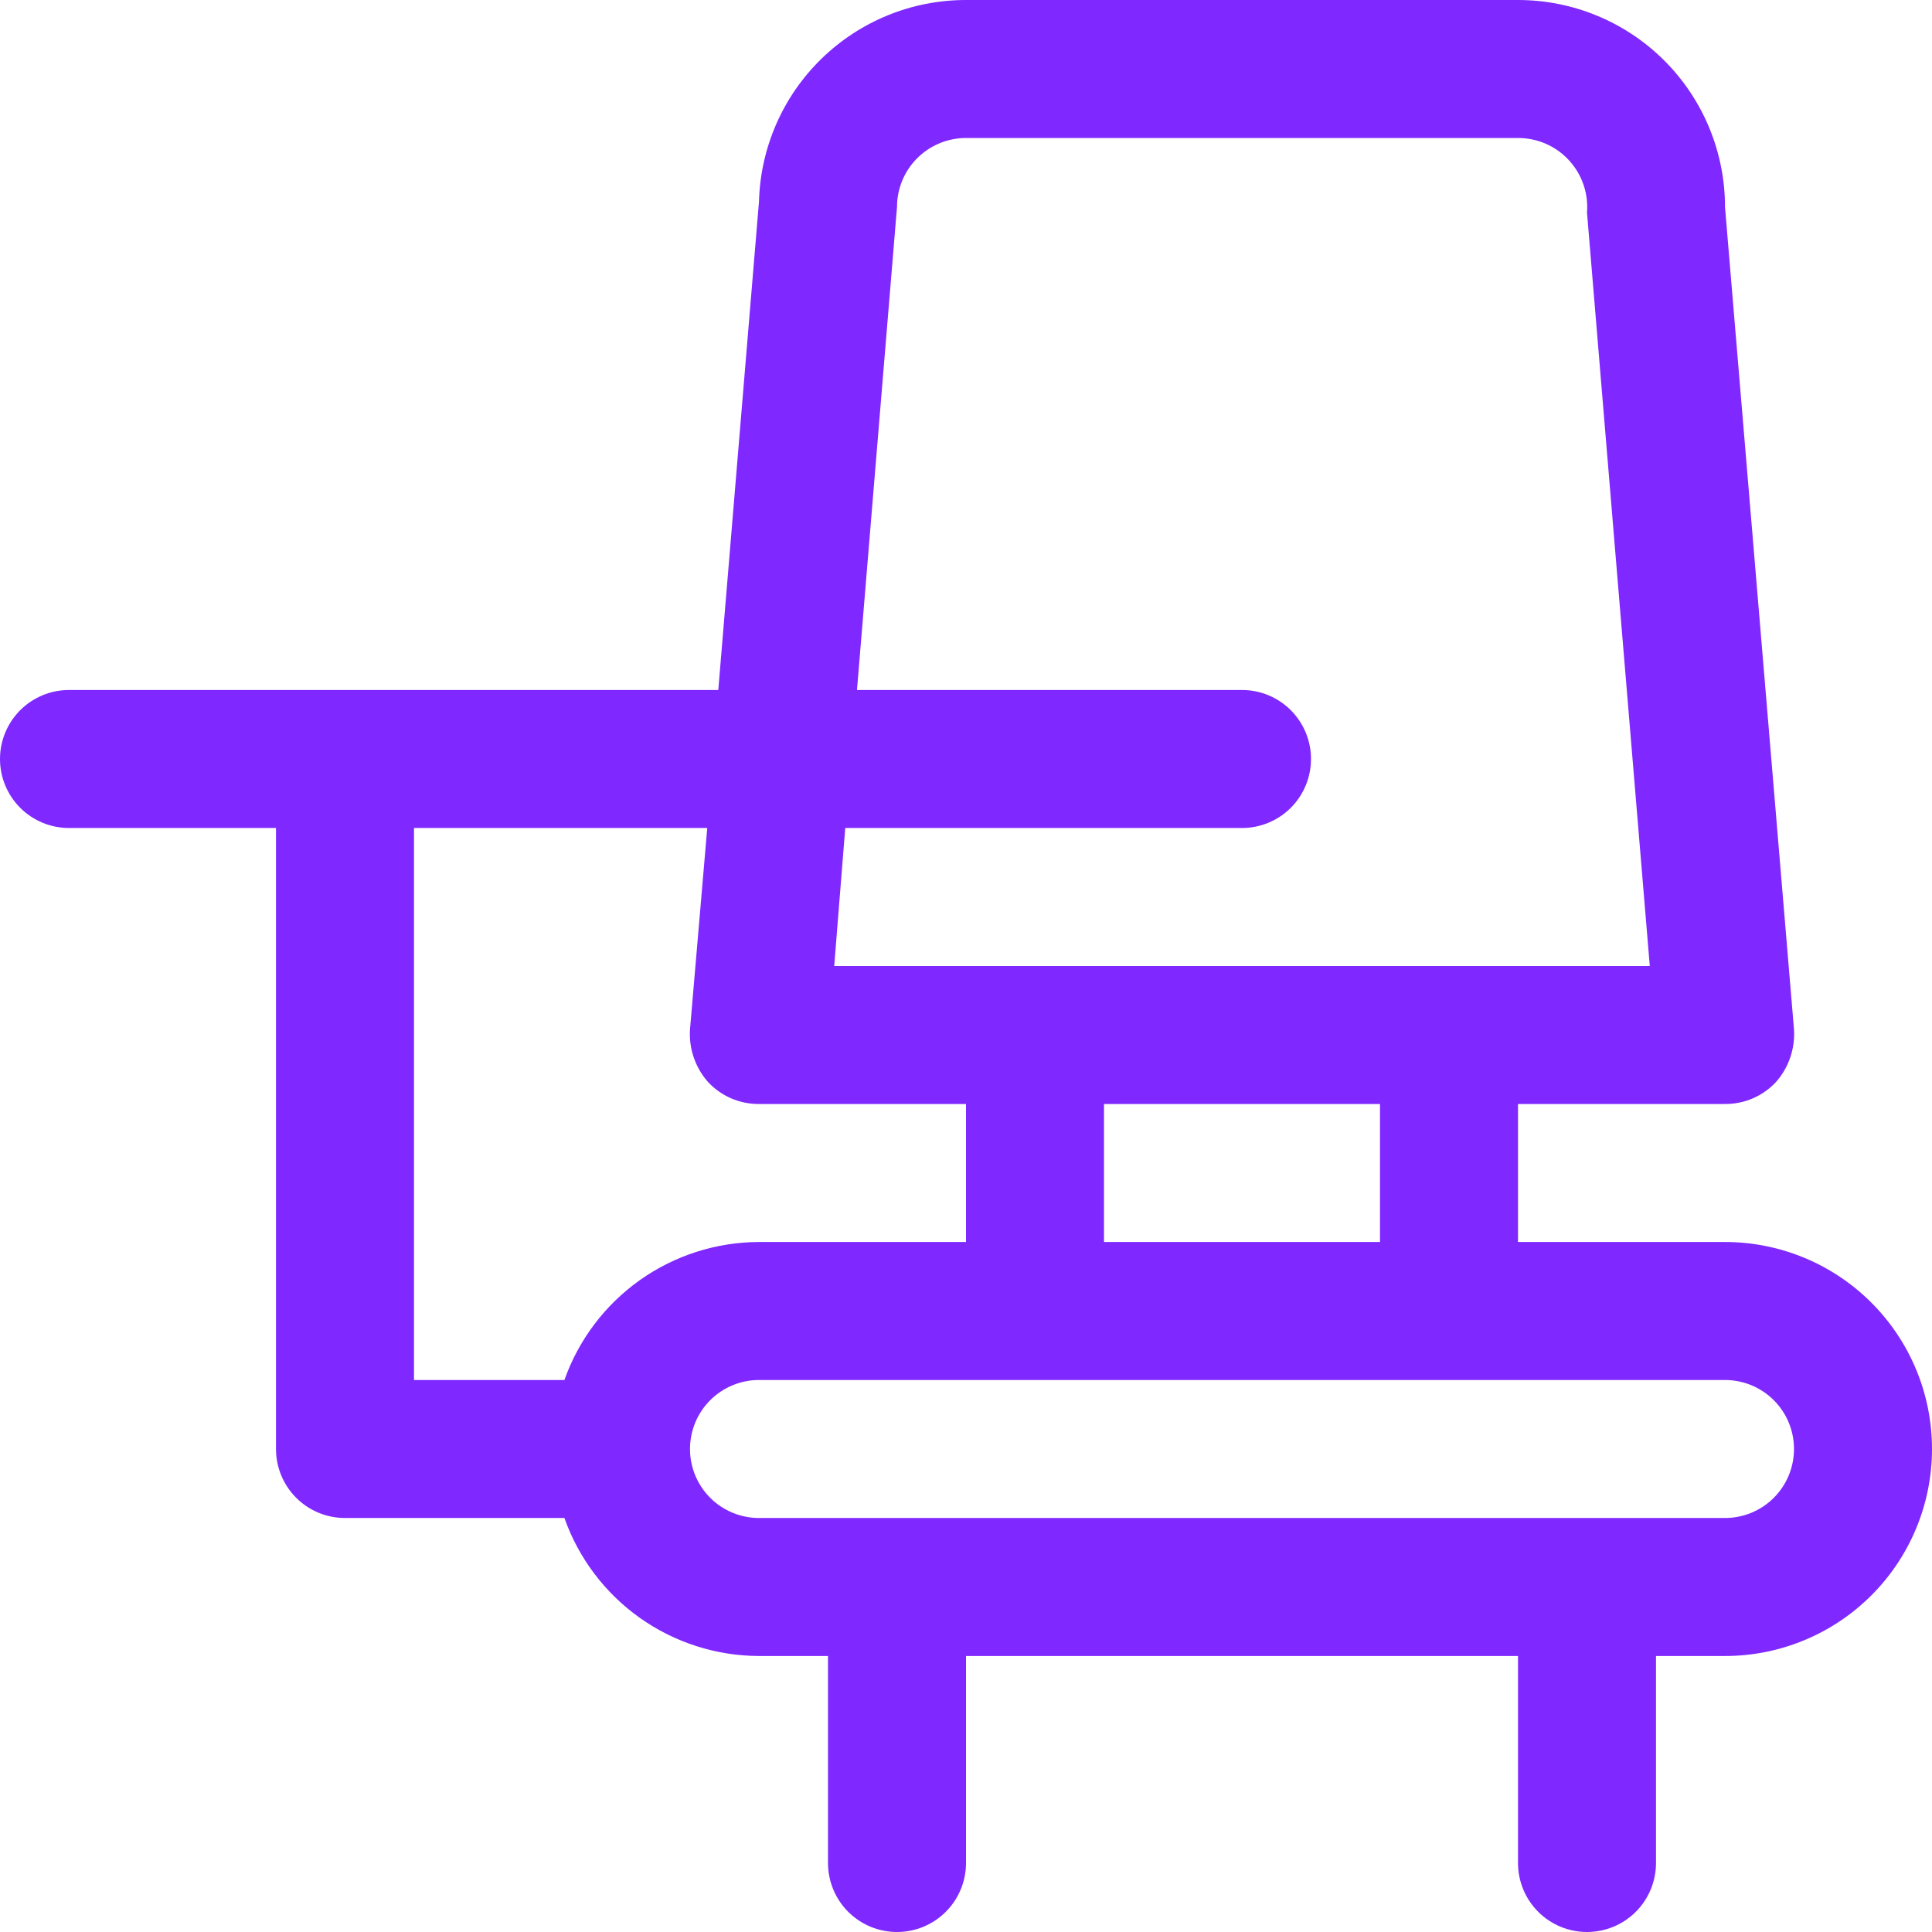
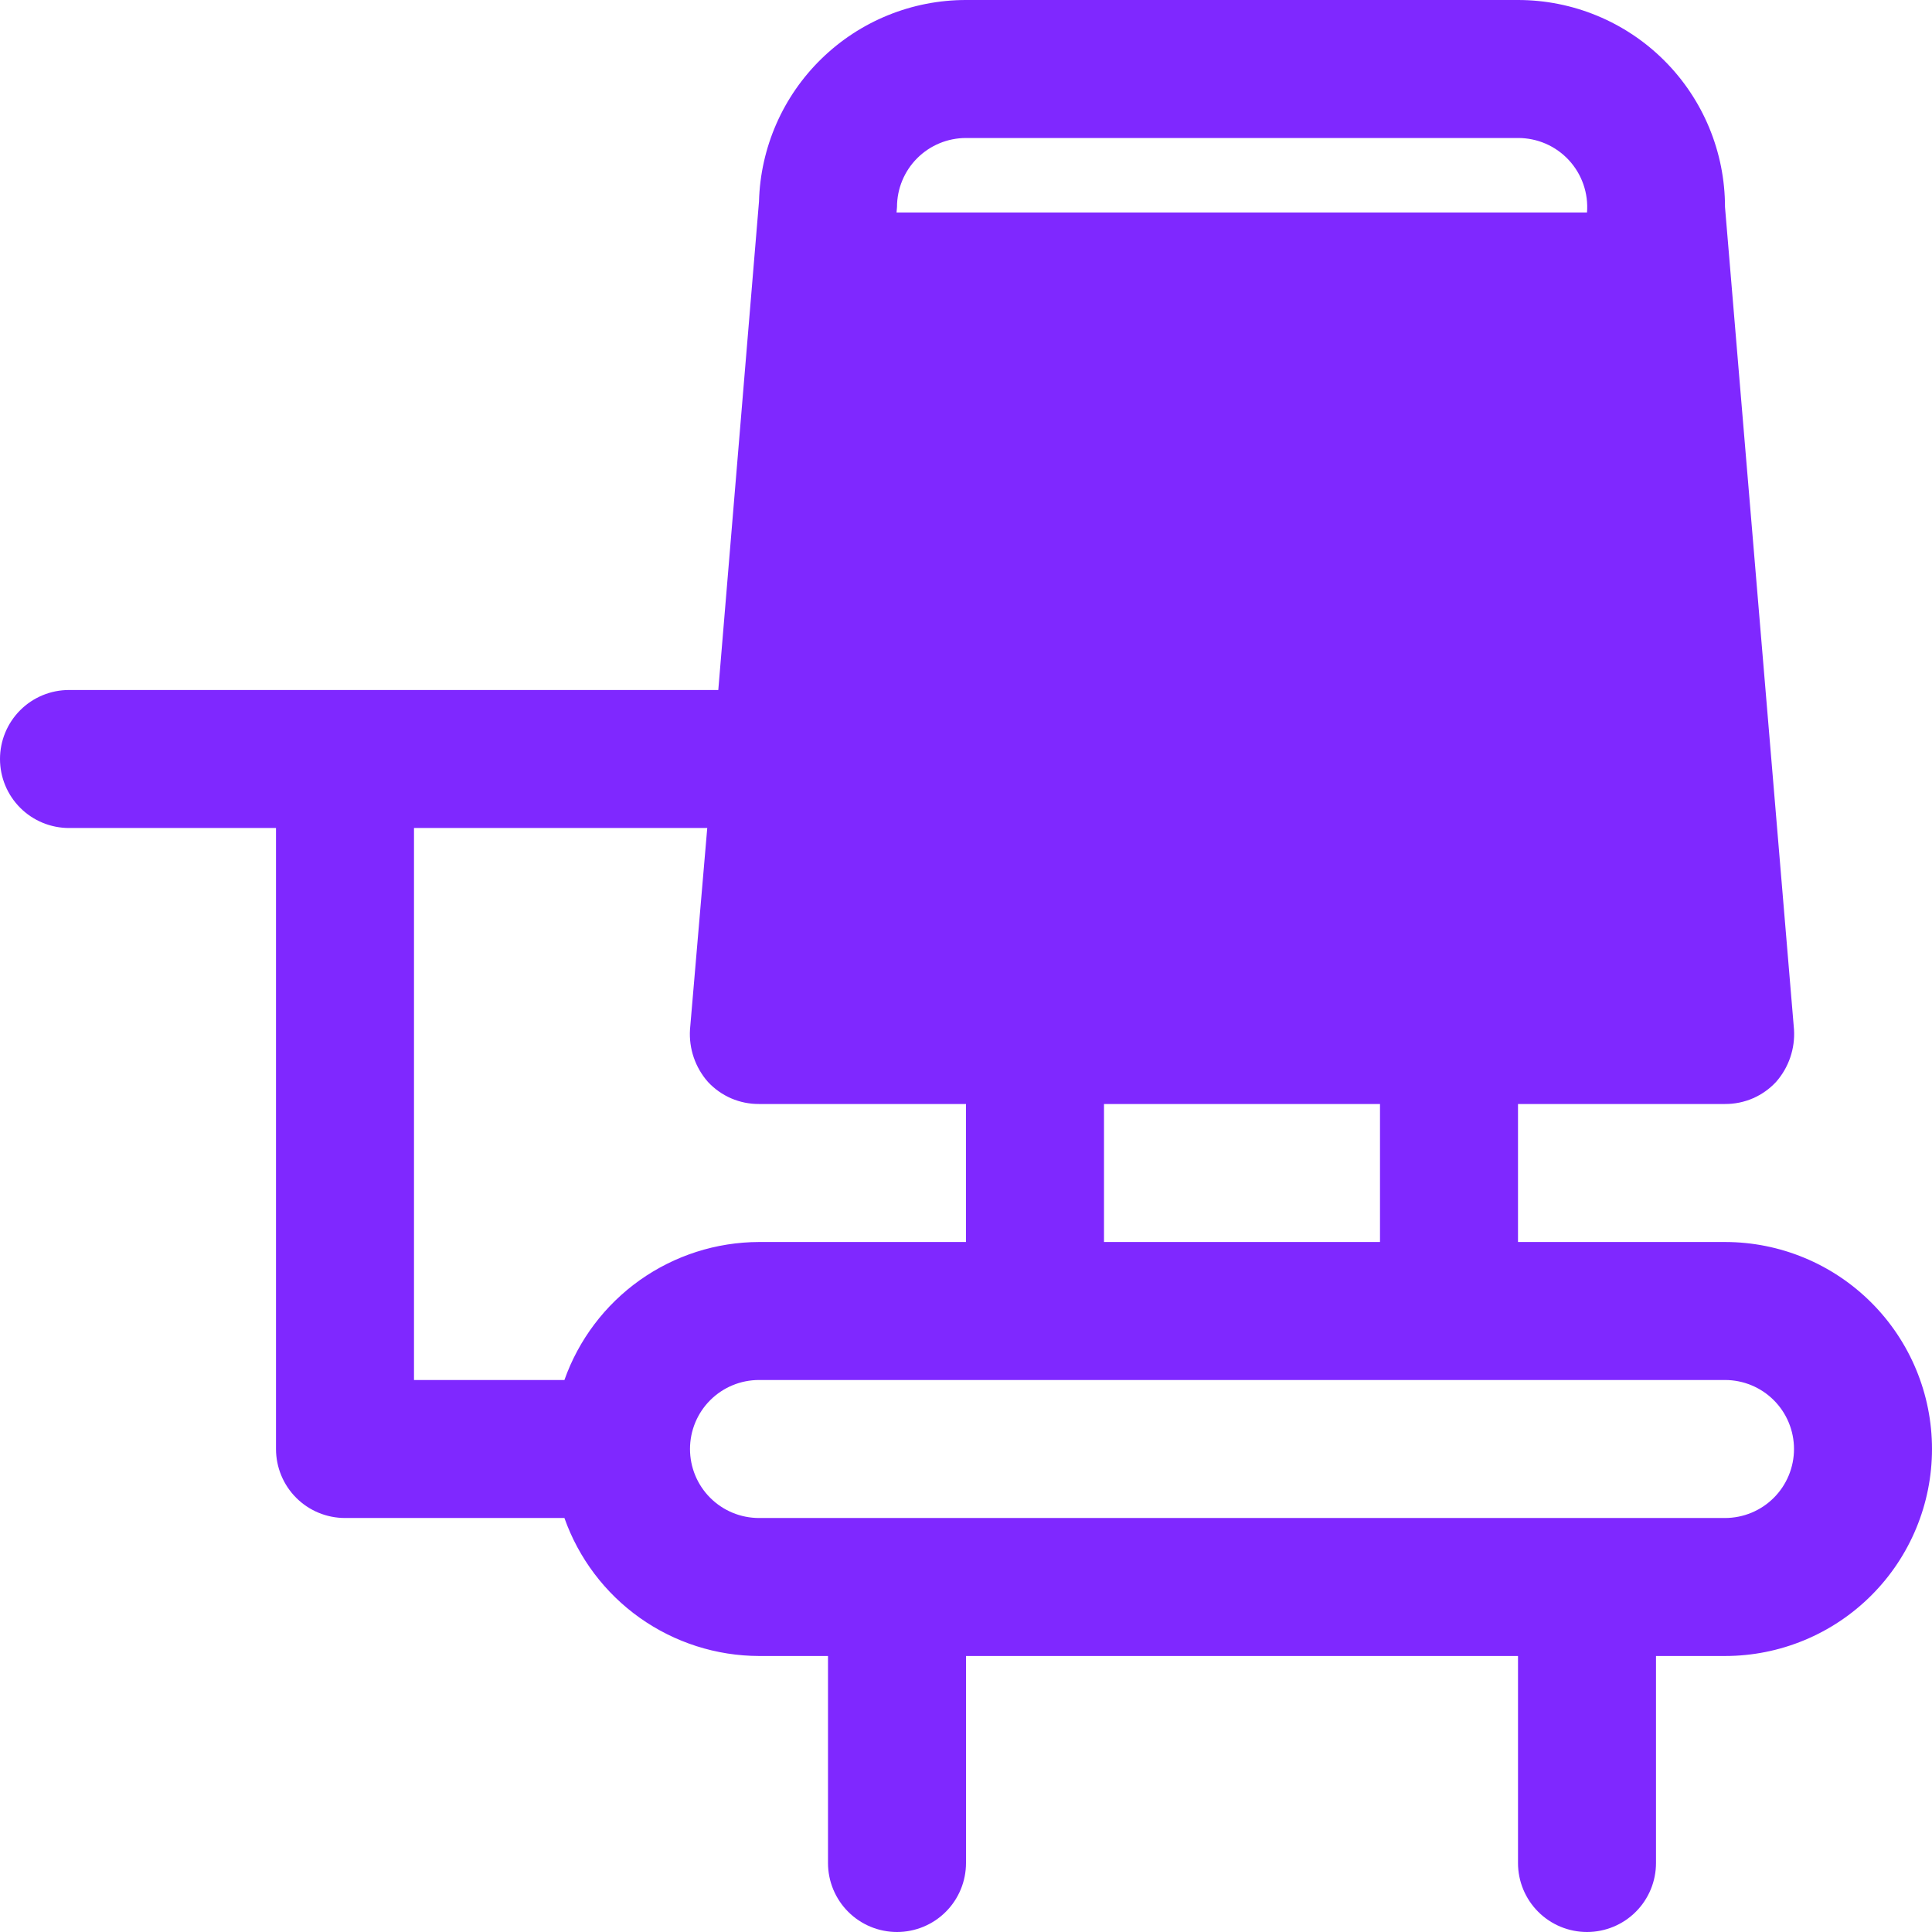
<svg xmlns="http://www.w3.org/2000/svg" width="70" height="70" viewBox="0 0 70 70" fill="none">
-   <path d="M62.5 45H55V40H62.5C62.847 40.002 63.191 39.932 63.509 39.795C63.828 39.657 64.114 39.454 64.35 39.2C64.81 38.678 65.044 37.994 65 37.3L62.5 7.5C62.5 5.511 61.71 3.603 60.303 2.197C58.897 0.79 56.989 4.7488e-07 55 4.7488e-07H35C33.045 -0.001 31.167 0.762 29.766 2.126C28.365 3.489 27.552 5.346 27.5 7.3L26.025 25H2.5C1.837 25 1.201 25.263 0.732 25.732C0.263 26.201 0 26.837 0 27.5C0 28.163 0.263 28.799 0.732 29.268C1.201 29.737 1.837 30 2.5 30H10V52.5C10 53.163 10.263 53.799 10.732 54.268C11.201 54.737 11.837 55 12.5 55H20.45C20.966 56.459 21.92 57.722 23.182 58.618C24.445 59.513 25.953 59.996 27.5 60H30V67.5C30 68.163 30.263 68.799 30.732 69.268C31.201 69.737 31.837 70 32.5 70C33.163 70 33.799 69.737 34.268 69.268C34.737 68.799 35 68.163 35 67.5V60H55V67.5C55 68.163 55.263 68.799 55.732 69.268C56.201 69.737 56.837 70 57.5 70C58.163 70 58.799 69.737 59.268 69.268C59.737 68.799 60 68.163 60 67.5V60H62.5C64.489 60 66.397 59.21 67.803 57.803C69.21 56.397 70 54.489 70 52.5C70 50.511 69.21 48.603 67.803 47.197C66.397 45.79 64.489 45 62.5 45ZM50 45H40V40H50V45ZM32.5 7.5C32.5 6.837 32.763 6.201 33.232 5.732C33.701 5.263 34.337 5 35 5H55C55.346 4.999 55.688 5.07 56.005 5.207C56.322 5.345 56.608 5.548 56.842 5.801C57.077 6.055 57.257 6.355 57.37 6.682C57.483 7.009 57.528 7.355 57.5 7.7L59.775 35H30.225L30.625 30H45C45.663 30 46.299 29.737 46.768 29.268C47.237 28.799 47.5 28.163 47.5 27.5C47.5 26.837 47.237 26.201 46.768 25.732C46.299 25.263 45.663 25 45 25H31.05L32.5 7.5ZM15 30H25.625L25 37.3C24.956 37.994 25.19 38.678 25.65 39.2C25.886 39.454 26.172 39.657 26.491 39.795C26.809 39.932 27.153 40.002 27.5 40H35V45H27.5C25.953 45.004 24.445 45.487 23.182 46.382C21.92 47.278 20.966 48.541 20.45 50H15V30ZM62.5 55H27.5C26.837 55 26.201 54.737 25.732 54.268C25.263 53.799 25 53.163 25 52.5C25 51.837 25.263 51.201 25.732 50.732C26.201 50.263 26.837 50 27.5 50H62.5C63.163 50 63.799 50.263 64.268 50.732C64.737 51.201 65 51.837 65 52.5C65 53.163 64.737 53.799 64.268 54.268C63.799 54.737 63.163 55 62.5 55Z" fill="#7f28ff" />
+   <path d="M62.5 45H55V40H62.5C62.847 40.002 63.191 39.932 63.509 39.795C63.828 39.657 64.114 39.454 64.35 39.2C64.81 38.678 65.044 37.994 65 37.3L62.5 7.5C62.5 5.511 61.71 3.603 60.303 2.197C58.897 0.79 56.989 4.7488e-07 55 4.7488e-07H35C33.045 -0.001 31.167 0.762 29.766 2.126C28.365 3.489 27.552 5.346 27.5 7.3L26.025 25H2.5C1.837 25 1.201 25.263 0.732 25.732C0.263 26.201 0 26.837 0 27.5C0 28.163 0.263 28.799 0.732 29.268C1.201 29.737 1.837 30 2.5 30H10V52.5C10 53.163 10.263 53.799 10.732 54.268C11.201 54.737 11.837 55 12.5 55H20.45C20.966 56.459 21.92 57.722 23.182 58.618C24.445 59.513 25.953 59.996 27.5 60H30V67.5C30 68.163 30.263 68.799 30.732 69.268C31.201 69.737 31.837 70 32.5 70C33.163 70 33.799 69.737 34.268 69.268C34.737 68.799 35 68.163 35 67.5V60H55V67.5C55 68.163 55.263 68.799 55.732 69.268C56.201 69.737 56.837 70 57.5 70C58.163 70 58.799 69.737 59.268 69.268C59.737 68.799 60 68.163 60 67.5V60H62.5C64.489 60 66.397 59.21 67.803 57.803C69.21 56.397 70 54.489 70 52.5C70 50.511 69.21 48.603 67.803 47.197C66.397 45.79 64.489 45 62.5 45ZM50 45H40V40H50V45ZM32.5 7.5C32.5 6.837 32.763 6.201 33.232 5.732C33.701 5.263 34.337 5 35 5H55C55.346 4.999 55.688 5.07 56.005 5.207C56.322 5.345 56.608 5.548 56.842 5.801C57.077 6.055 57.257 6.355 57.37 6.682C57.483 7.009 57.528 7.355 57.5 7.7H30.225L30.625 30H45C45.663 30 46.299 29.737 46.768 29.268C47.237 28.799 47.5 28.163 47.5 27.5C47.5 26.837 47.237 26.201 46.768 25.732C46.299 25.263 45.663 25 45 25H31.05L32.5 7.5ZM15 30H25.625L25 37.3C24.956 37.994 25.19 38.678 25.65 39.2C25.886 39.454 26.172 39.657 26.491 39.795C26.809 39.932 27.153 40.002 27.5 40H35V45H27.5C25.953 45.004 24.445 45.487 23.182 46.382C21.92 47.278 20.966 48.541 20.45 50H15V30ZM62.5 55H27.5C26.837 55 26.201 54.737 25.732 54.268C25.263 53.799 25 53.163 25 52.5C25 51.837 25.263 51.201 25.732 50.732C26.201 50.263 26.837 50 27.5 50H62.5C63.163 50 63.799 50.263 64.268 50.732C64.737 51.201 65 51.837 65 52.5C65 53.163 64.737 53.799 64.268 54.268C63.799 54.737 63.163 55 62.5 55Z" fill="#7f28ff" />
</svg>